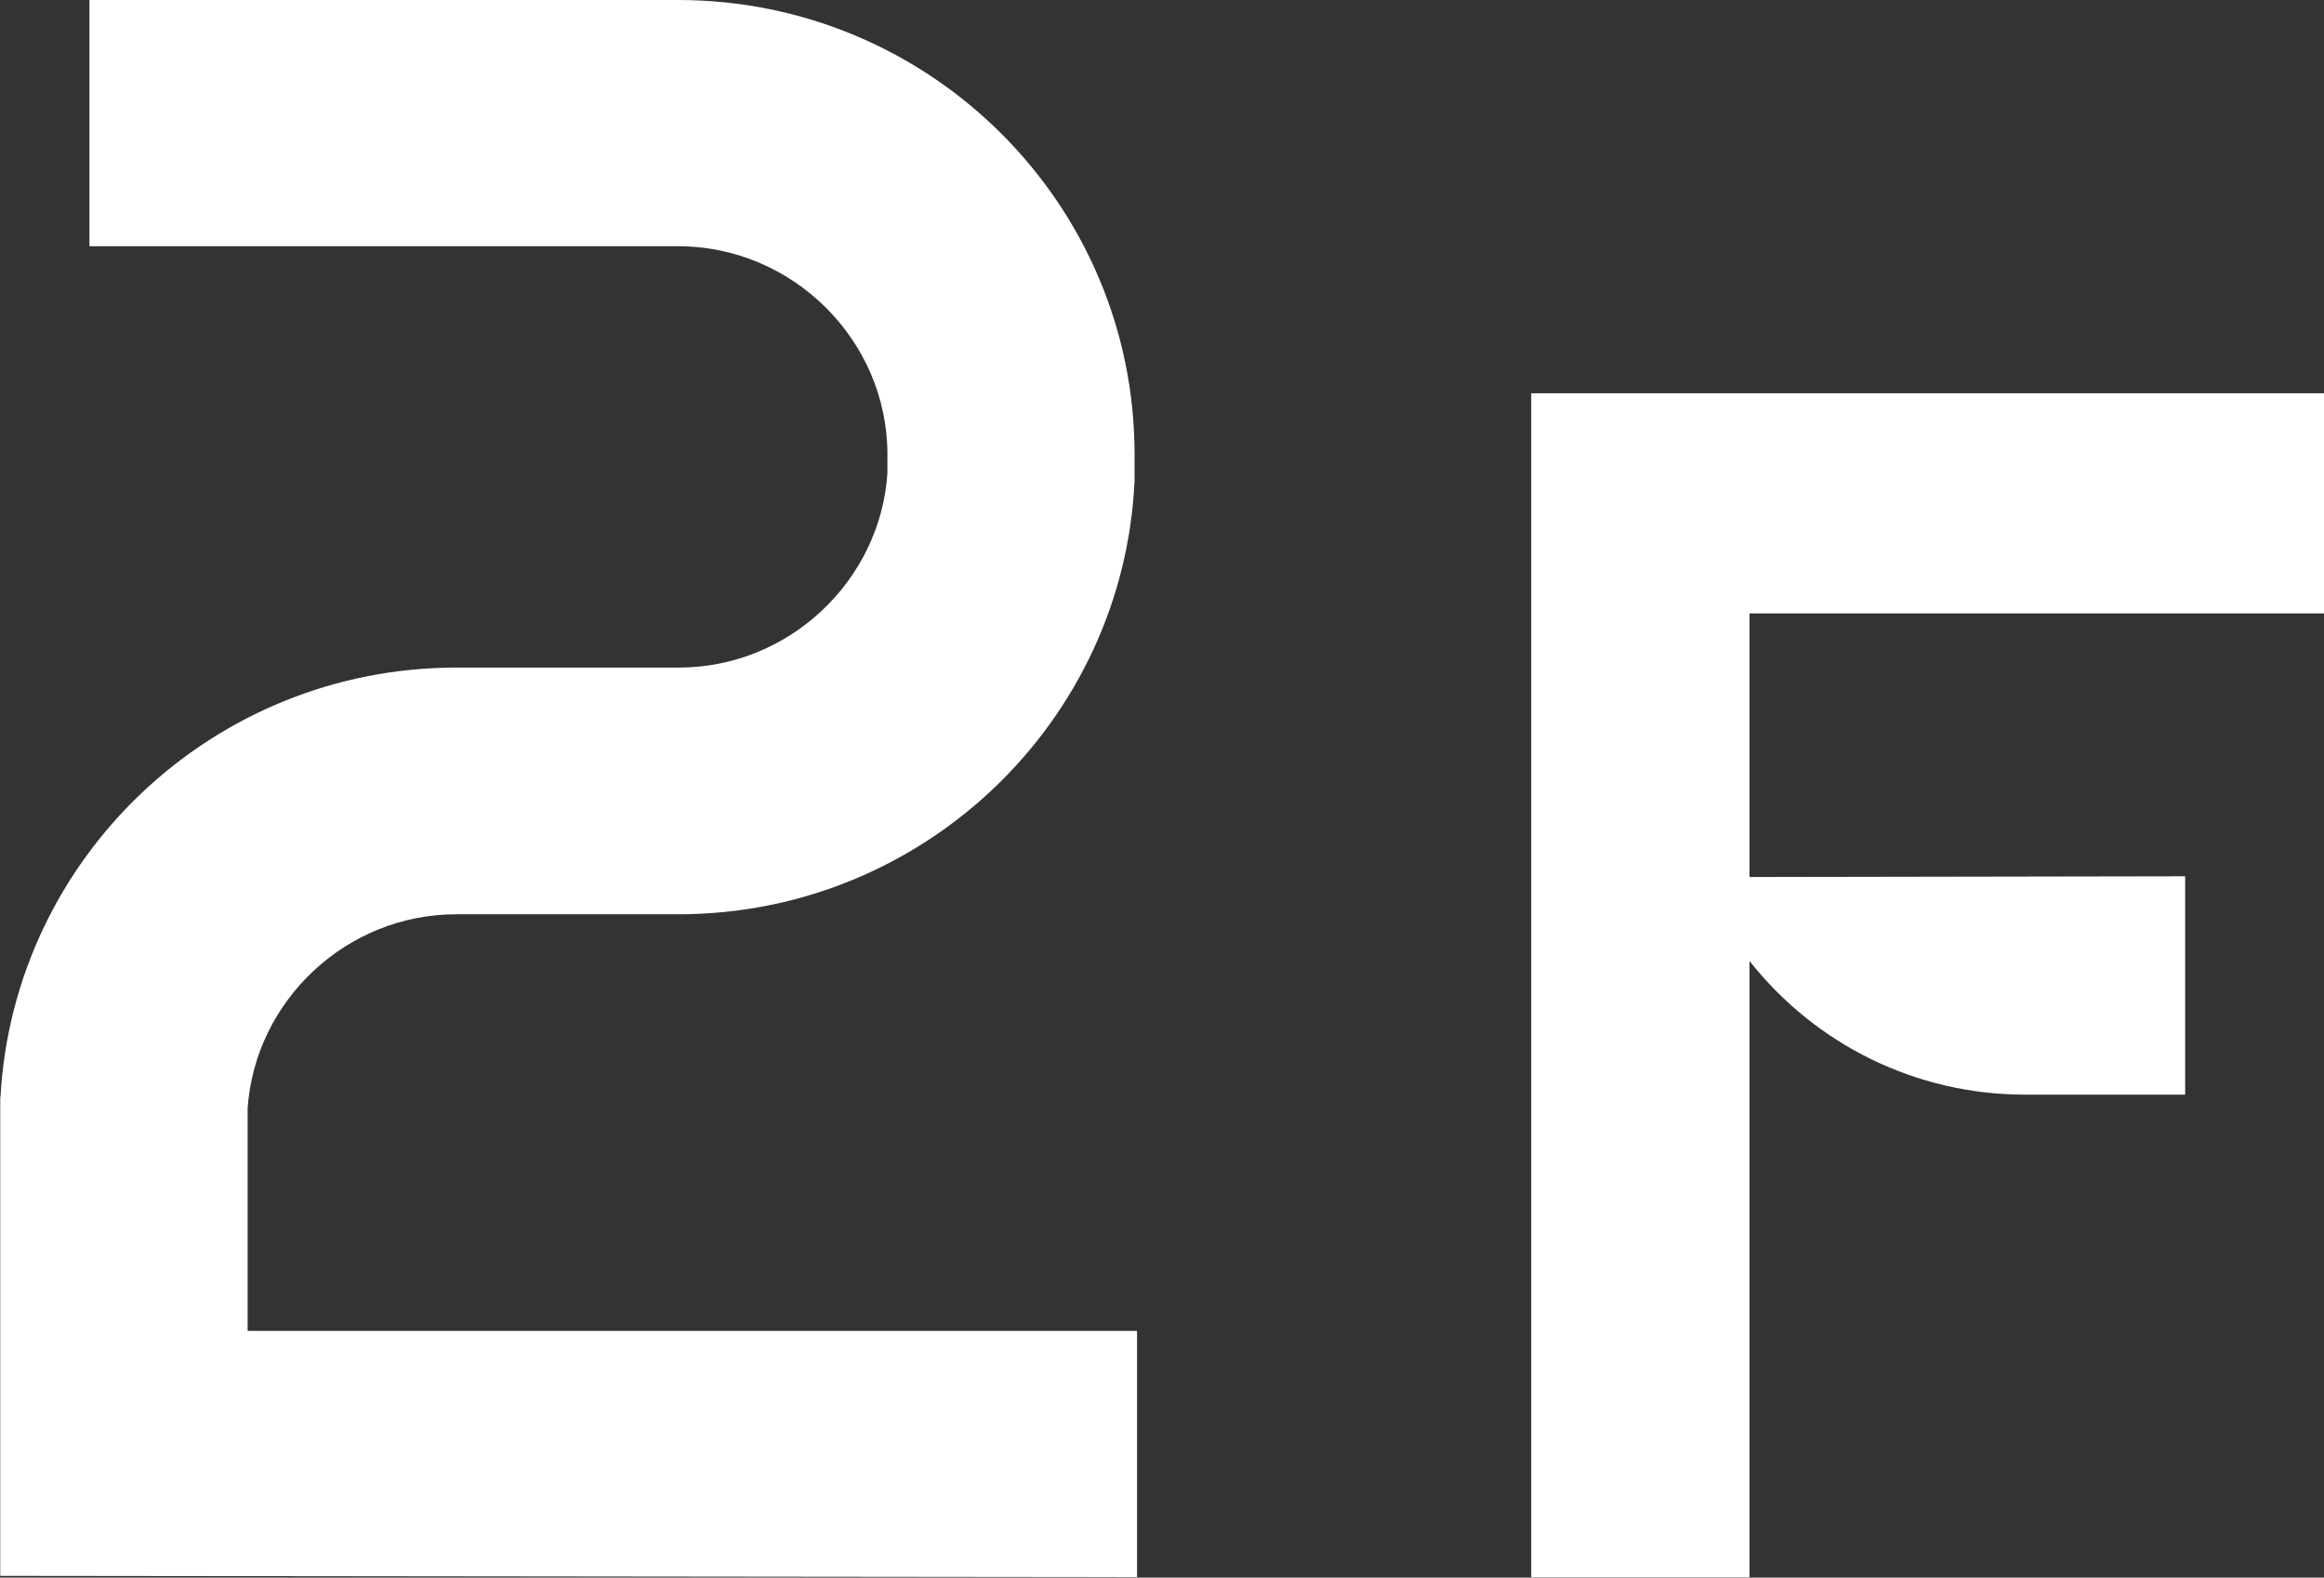
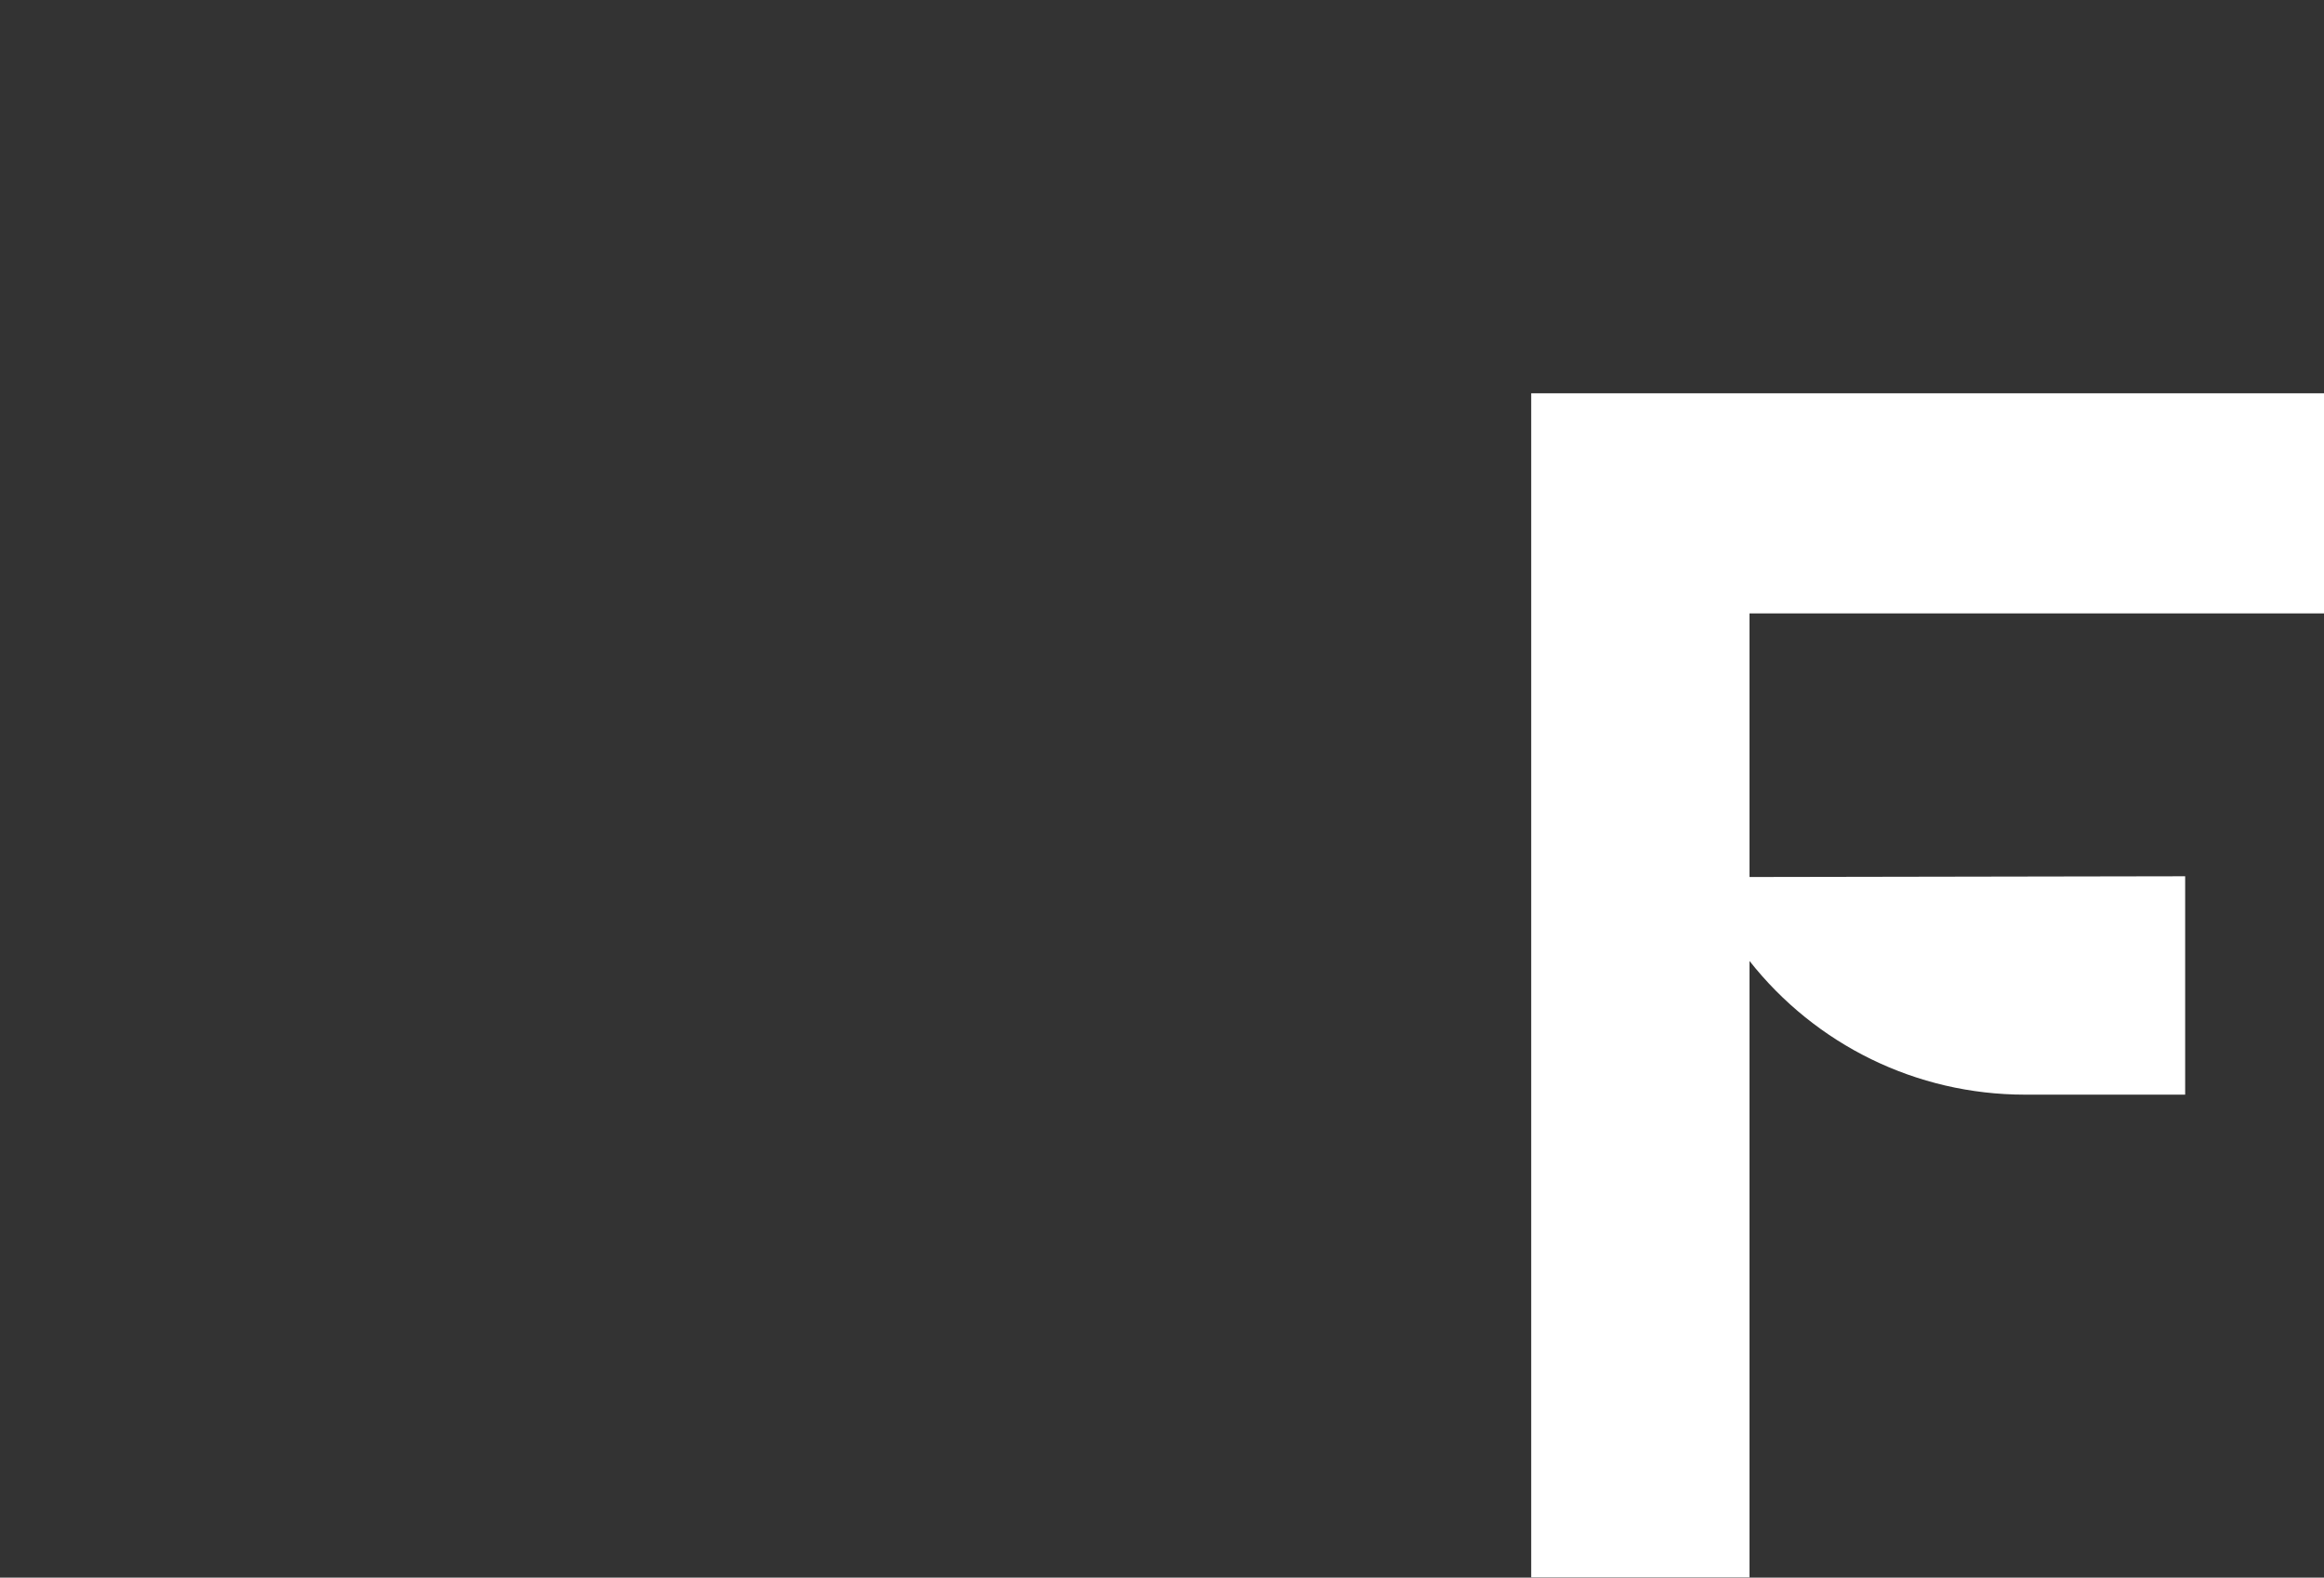
<svg xmlns="http://www.w3.org/2000/svg" id="_レイヤー_2" viewBox="0 0 93.57 63.5">
  <rect x="0" y="0" width="93.57" height="63.5" fill="#333333" stroke="none" />
  <defs>
    <style>.cls-1{fill:#fff;stroke-width:0px;}</style>
  </defs>
  <g id="workspace">
-     <path class="cls-1" d="M9.97,53.59v-8.98s0,0,0,0c.3-4.34,3.98-7.81,8.4-7.81h8.94c9.86,0,17.93-7.75,18.37-17.45v-1.05C45.69,8.2,37.45,0,27.3,0H3.6s0,9.91,0,9.91h23.7c4.62,0,8.43,3.79,8.43,8.38v.77s0,0,0,0c-.3,4.34-3.98,7.81-8.4,7.81h-1.77s0,0,0,0h-7.18c-9.81,0-17.83,7.66-18.36,17.28h-.01v19.28l45.77.05v-9.91H9.97Z" />
    <path class="cls-1" d="M93.57,24.69v-8.86h-31.92v47.66h8.79v-24.81c2.66,3.37,6.71,5.38,11.09,5.38h6.45v-8.79l-17.54.03v-10.61h23.13Z" />
  </g>
</svg>